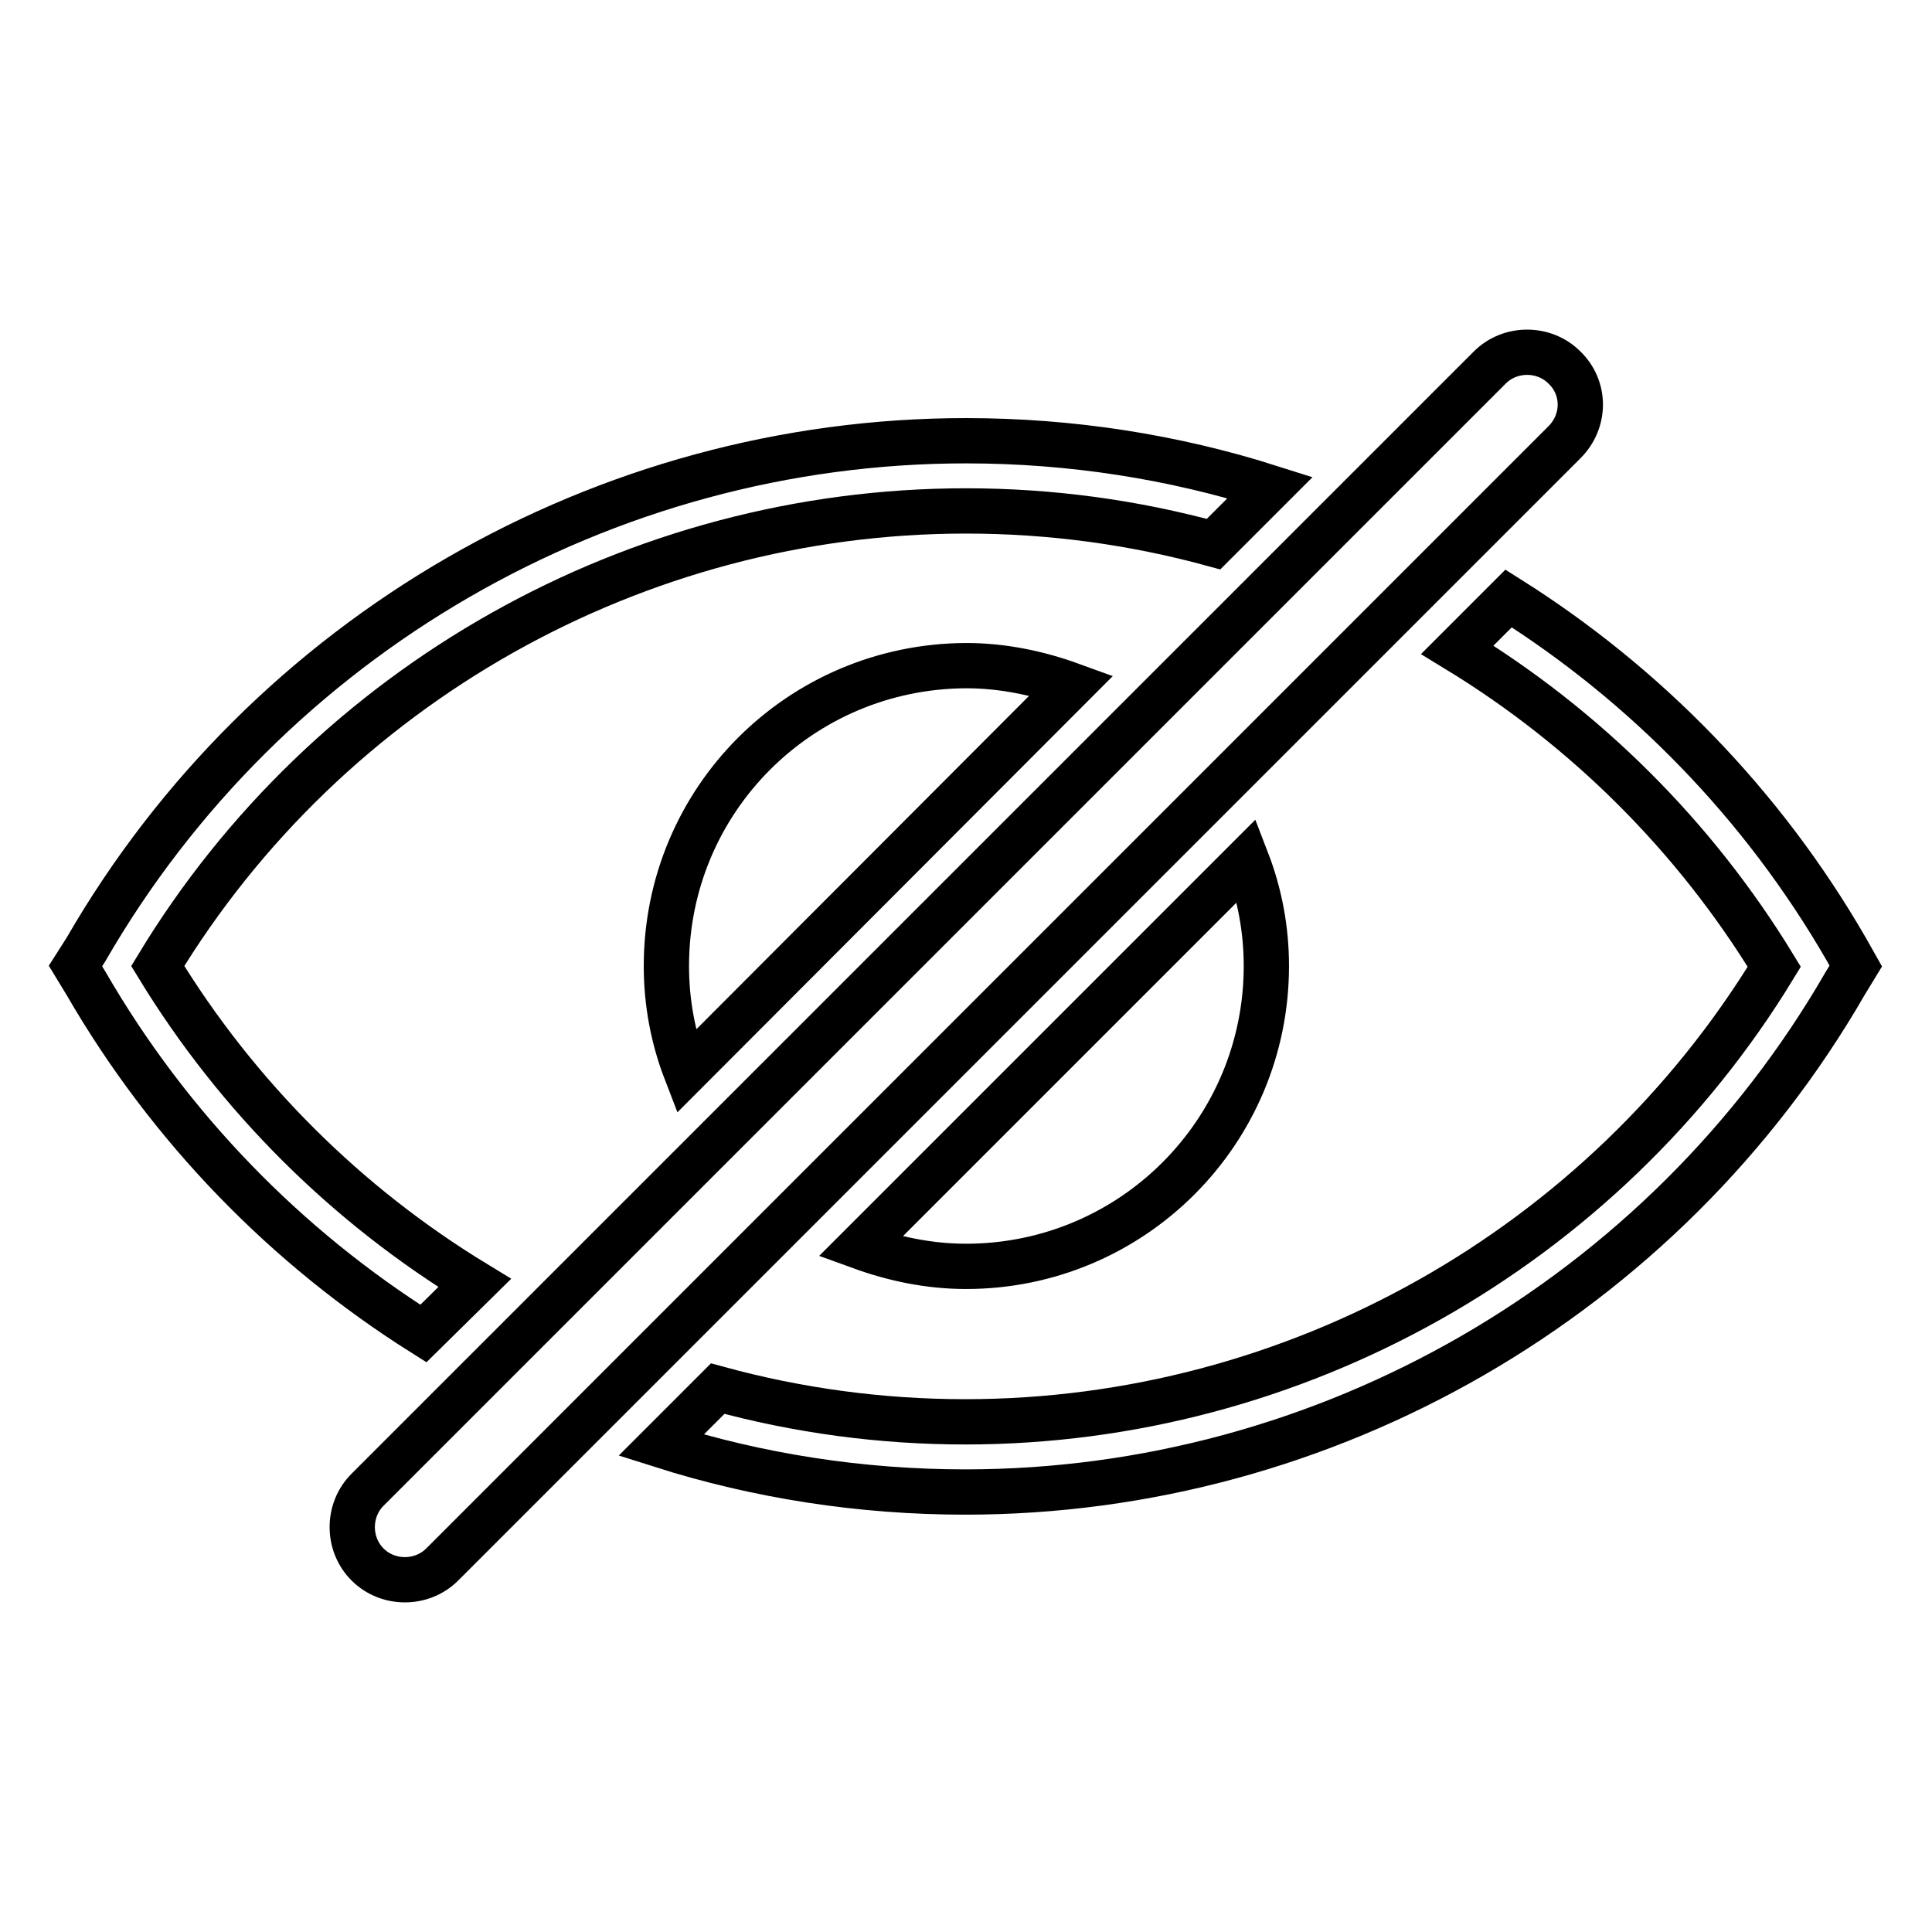
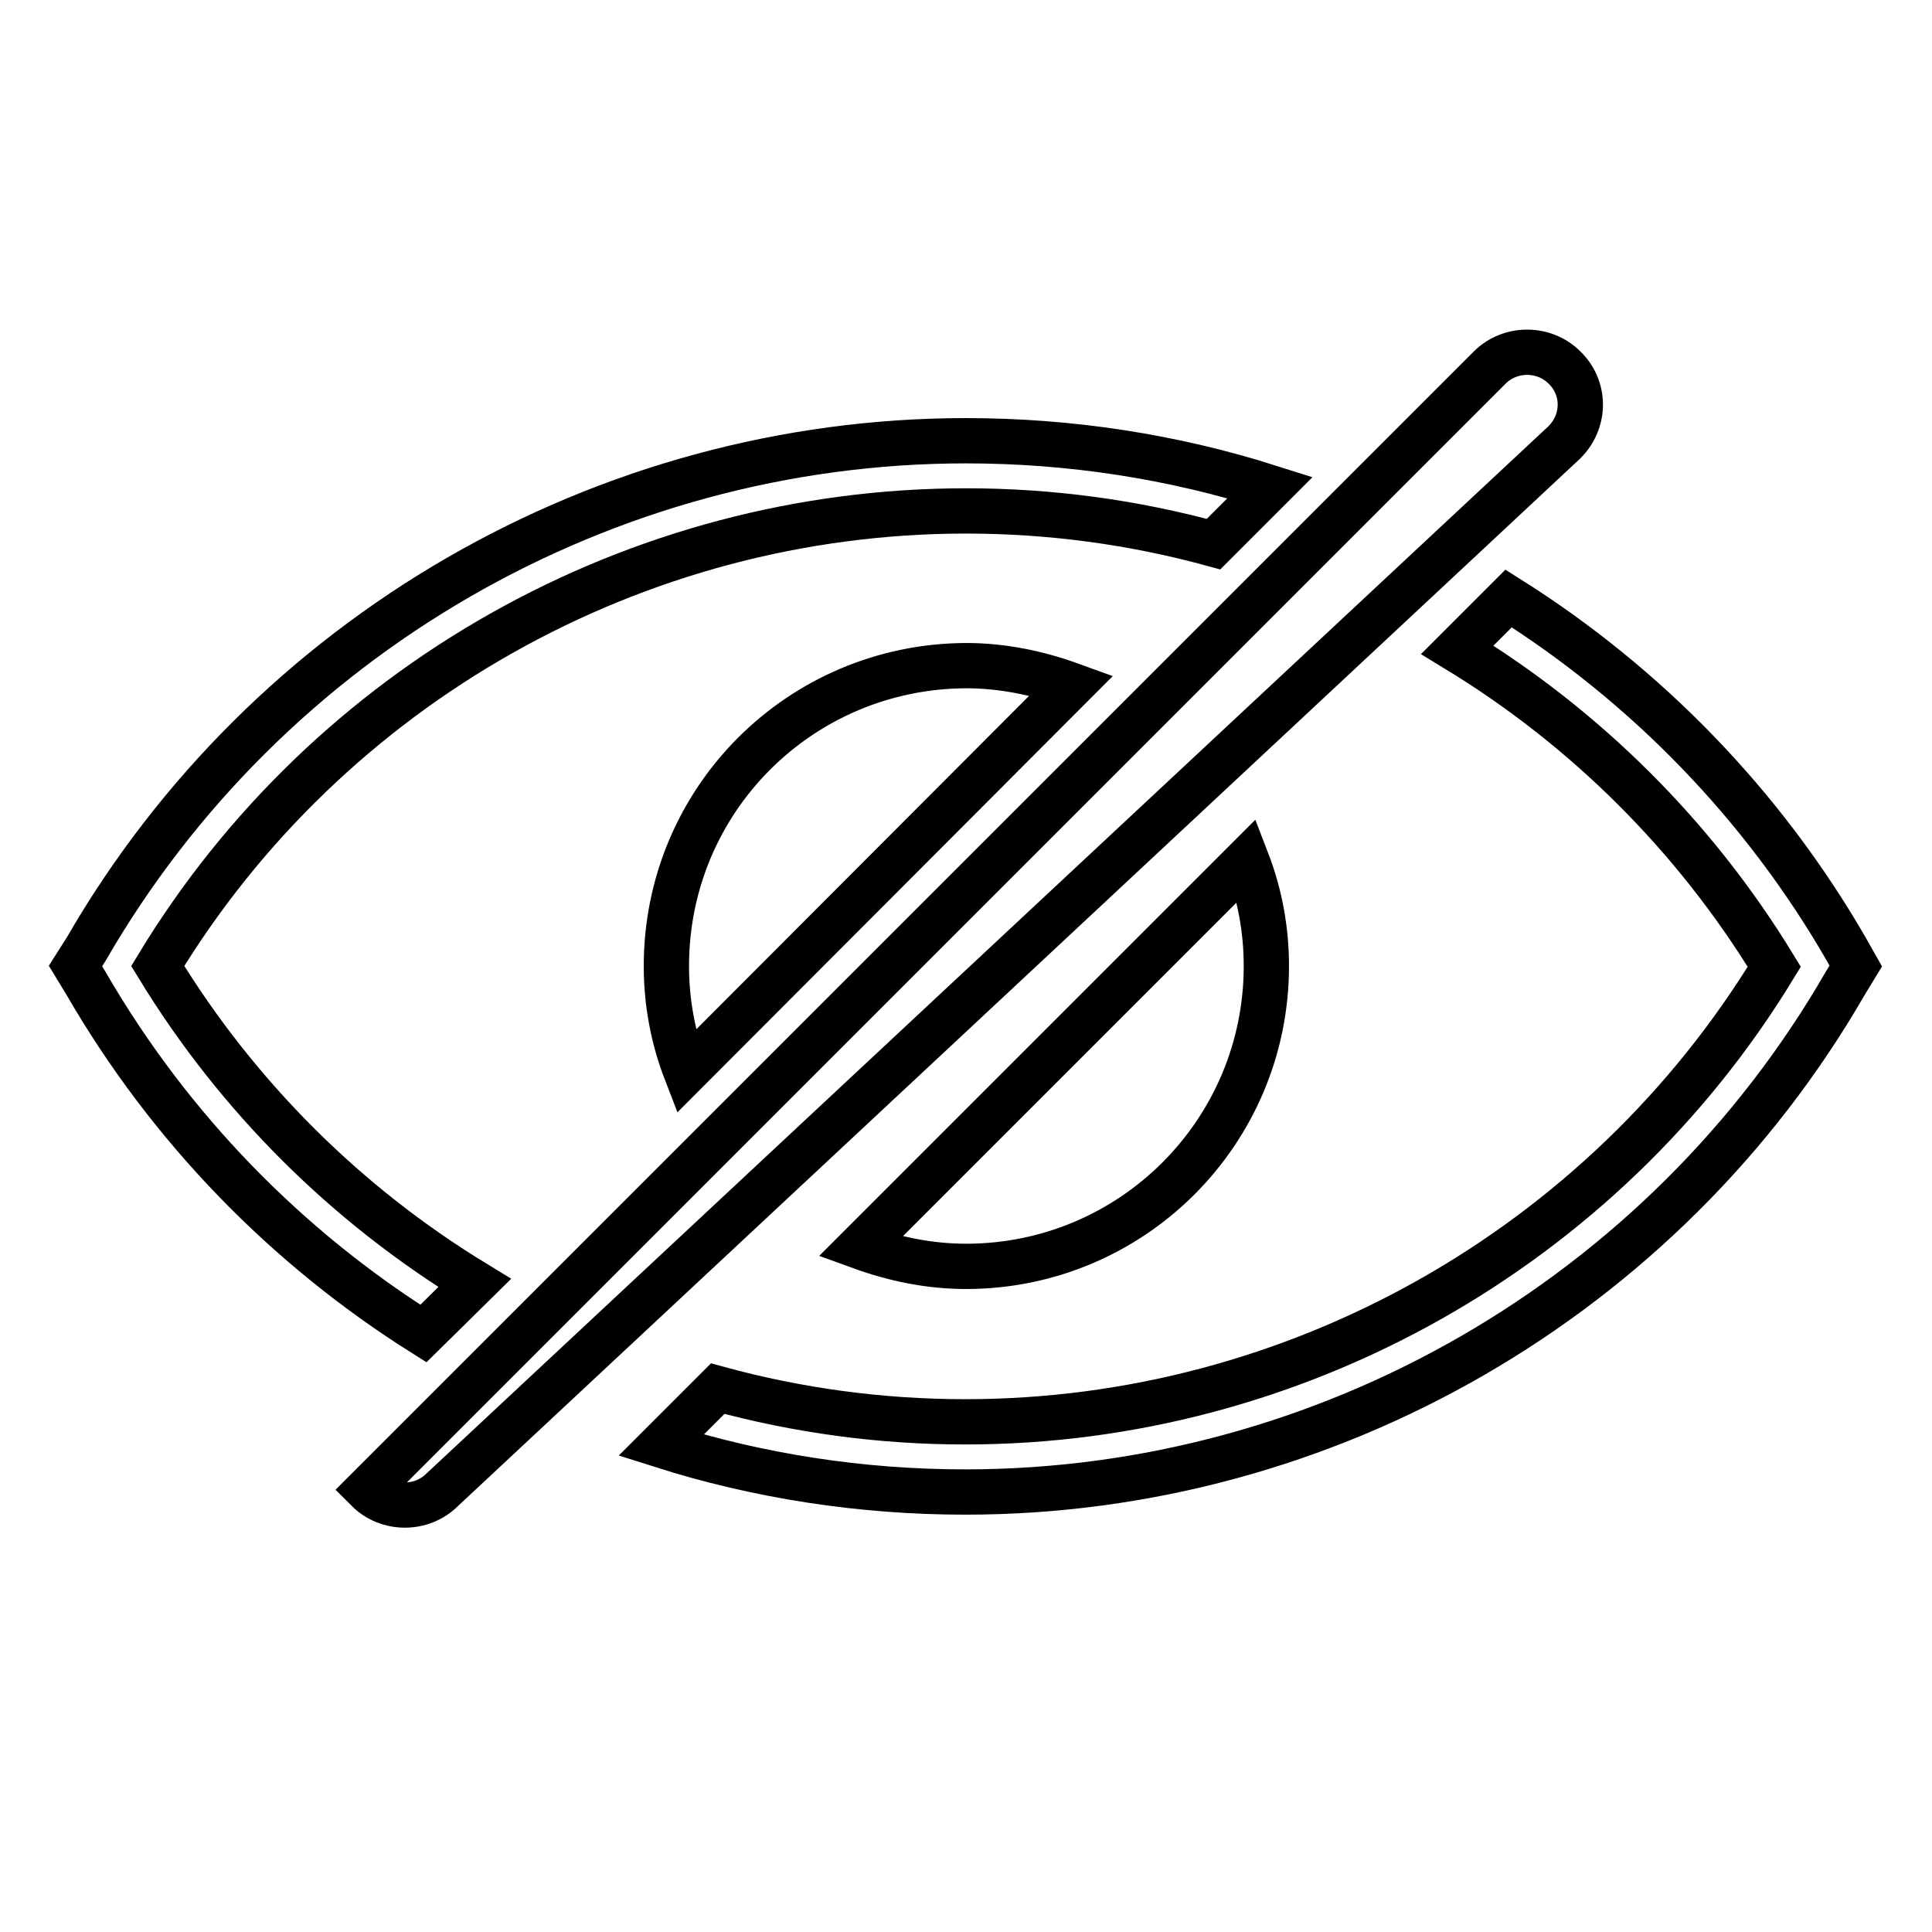
<svg xmlns="http://www.w3.org/2000/svg" version="1.1" x="0px" y="0px" viewBox="0 0 256 256" enable-background="new 0 0 256 256" xml:space="preserve">
  <g>
-     <path stroke-width="6" fill-opacity="0" stroke="#000000" d="M62.9,170c-16.9-10.3-31.4-24.6-42-42C43.5,90.7,84.3,67.7,128,67.7c11.2,0,22.2,1.5,32.8,4.4l7.5-7.5 c-12.9-4.1-26.5-6.2-40.3-6.2c-47.9,0-92.6,25.8-116.6,67.4L10,128l1.4,2.3c11.1,19.2,26.6,35,44.7,46.4L62.9,170z M244.6,125.7 c-11.1-19.2-26.6-35-44.7-46.4l-6.8,6.8c16.9,10.3,31.4,24.6,42,42c-22.7,37.3-63.5,60.3-107.2,60.3c-11.2,0-22.2-1.5-32.8-4.4 l-7.5,7.5c12.9,4.1,26.5,6.2,40.3,6.2c47.9,0,92.6-25.8,116.6-67.4l1.4-2.3L244.6,125.7z M207.3,48.7c-2.7-2.7-7.2-2.7-9.9,0 L48.7,197.4c-2.7,2.7-2.7,7.2,0,9.9c2.7,2.7,7.2,2.7,9.9,0L207.3,58.6C210.1,55.8,210.1,51.4,207.3,48.7z M88.3,128 c0,4.9,0.9,9.6,2.6,14L142,90.8c-4.4-1.6-9.1-2.6-14-2.6C106,88.3,88.3,106,88.3,128z M128,167.8c22,0,39.8-17.8,39.8-39.8 c0-4.9-0.9-9.6-2.6-14L114,165.2C118.4,166.8,123.1,167.8,128,167.8z" />
+     <path stroke-width="6" fill-opacity="0" stroke="#000000" d="M62.9,170c-16.9-10.3-31.4-24.6-42-42C43.5,90.7,84.3,67.7,128,67.7c11.2,0,22.2,1.5,32.8,4.4l7.5-7.5 c-12.9-4.1-26.5-6.2-40.3-6.2c-47.9,0-92.6,25.8-116.6,67.4L10,128l1.4,2.3c11.1,19.2,26.6,35,44.7,46.4L62.9,170z M244.6,125.7 c-11.1-19.2-26.6-35-44.7-46.4l-6.8,6.8c16.9,10.3,31.4,24.6,42,42c-22.7,37.3-63.5,60.3-107.2,60.3c-11.2,0-22.2-1.5-32.8-4.4 l-7.5,7.5c12.9,4.1,26.5,6.2,40.3,6.2c47.9,0,92.6-25.8,116.6-67.4l1.4-2.3L244.6,125.7z M207.3,48.7c-2.7-2.7-7.2-2.7-9.9,0 L48.7,197.4c2.7,2.7,7.2,2.7,9.9,0L207.3,58.6C210.1,55.8,210.1,51.4,207.3,48.7z M88.3,128 c0,4.9,0.9,9.6,2.6,14L142,90.8c-4.4-1.6-9.1-2.6-14-2.6C106,88.3,88.3,106,88.3,128z M128,167.8c22,0,39.8-17.8,39.8-39.8 c0-4.9-0.9-9.6-2.6-14L114,165.2C118.4,166.8,123.1,167.8,128,167.8z" />
  </g>
</svg>